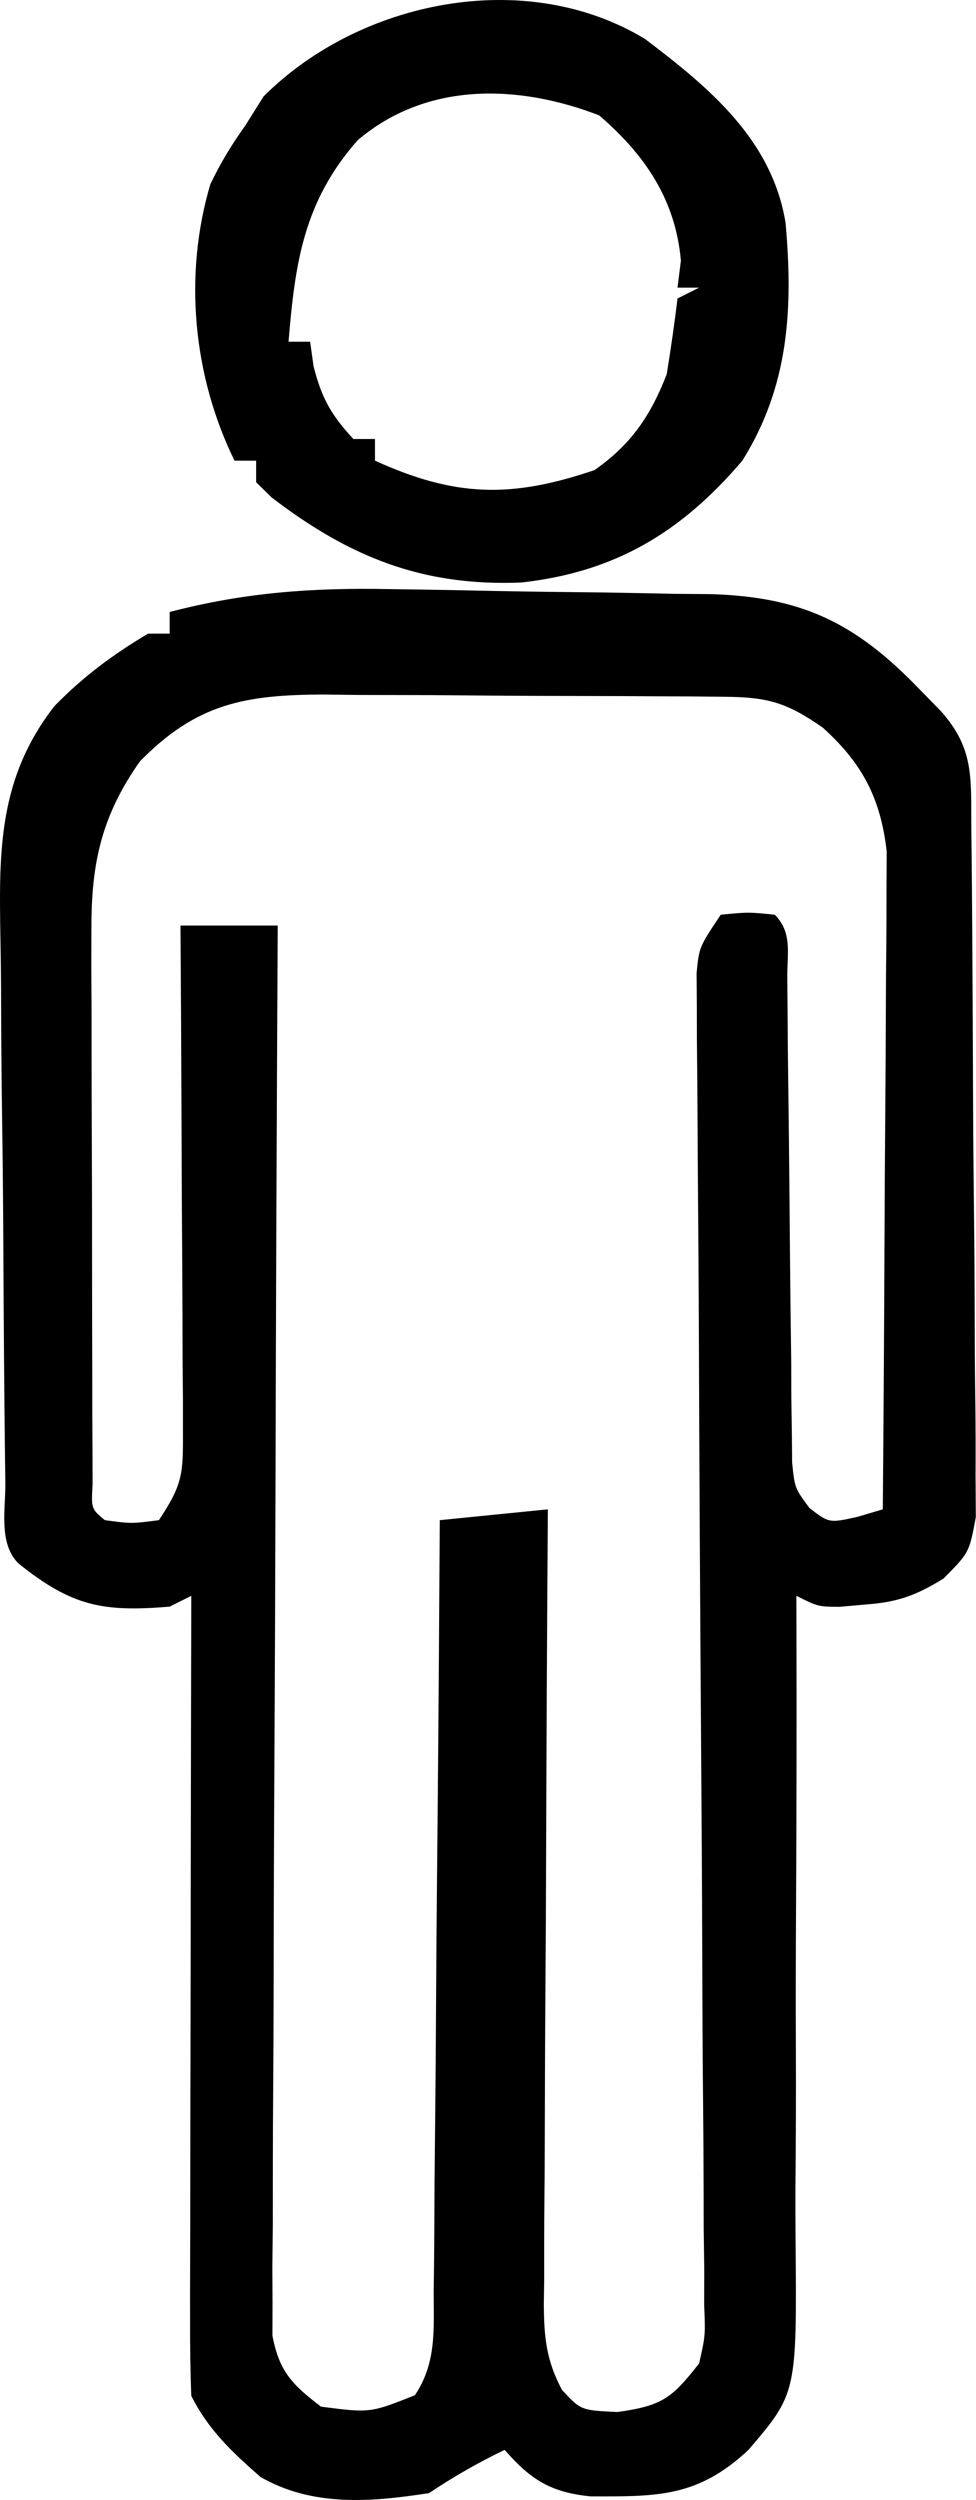
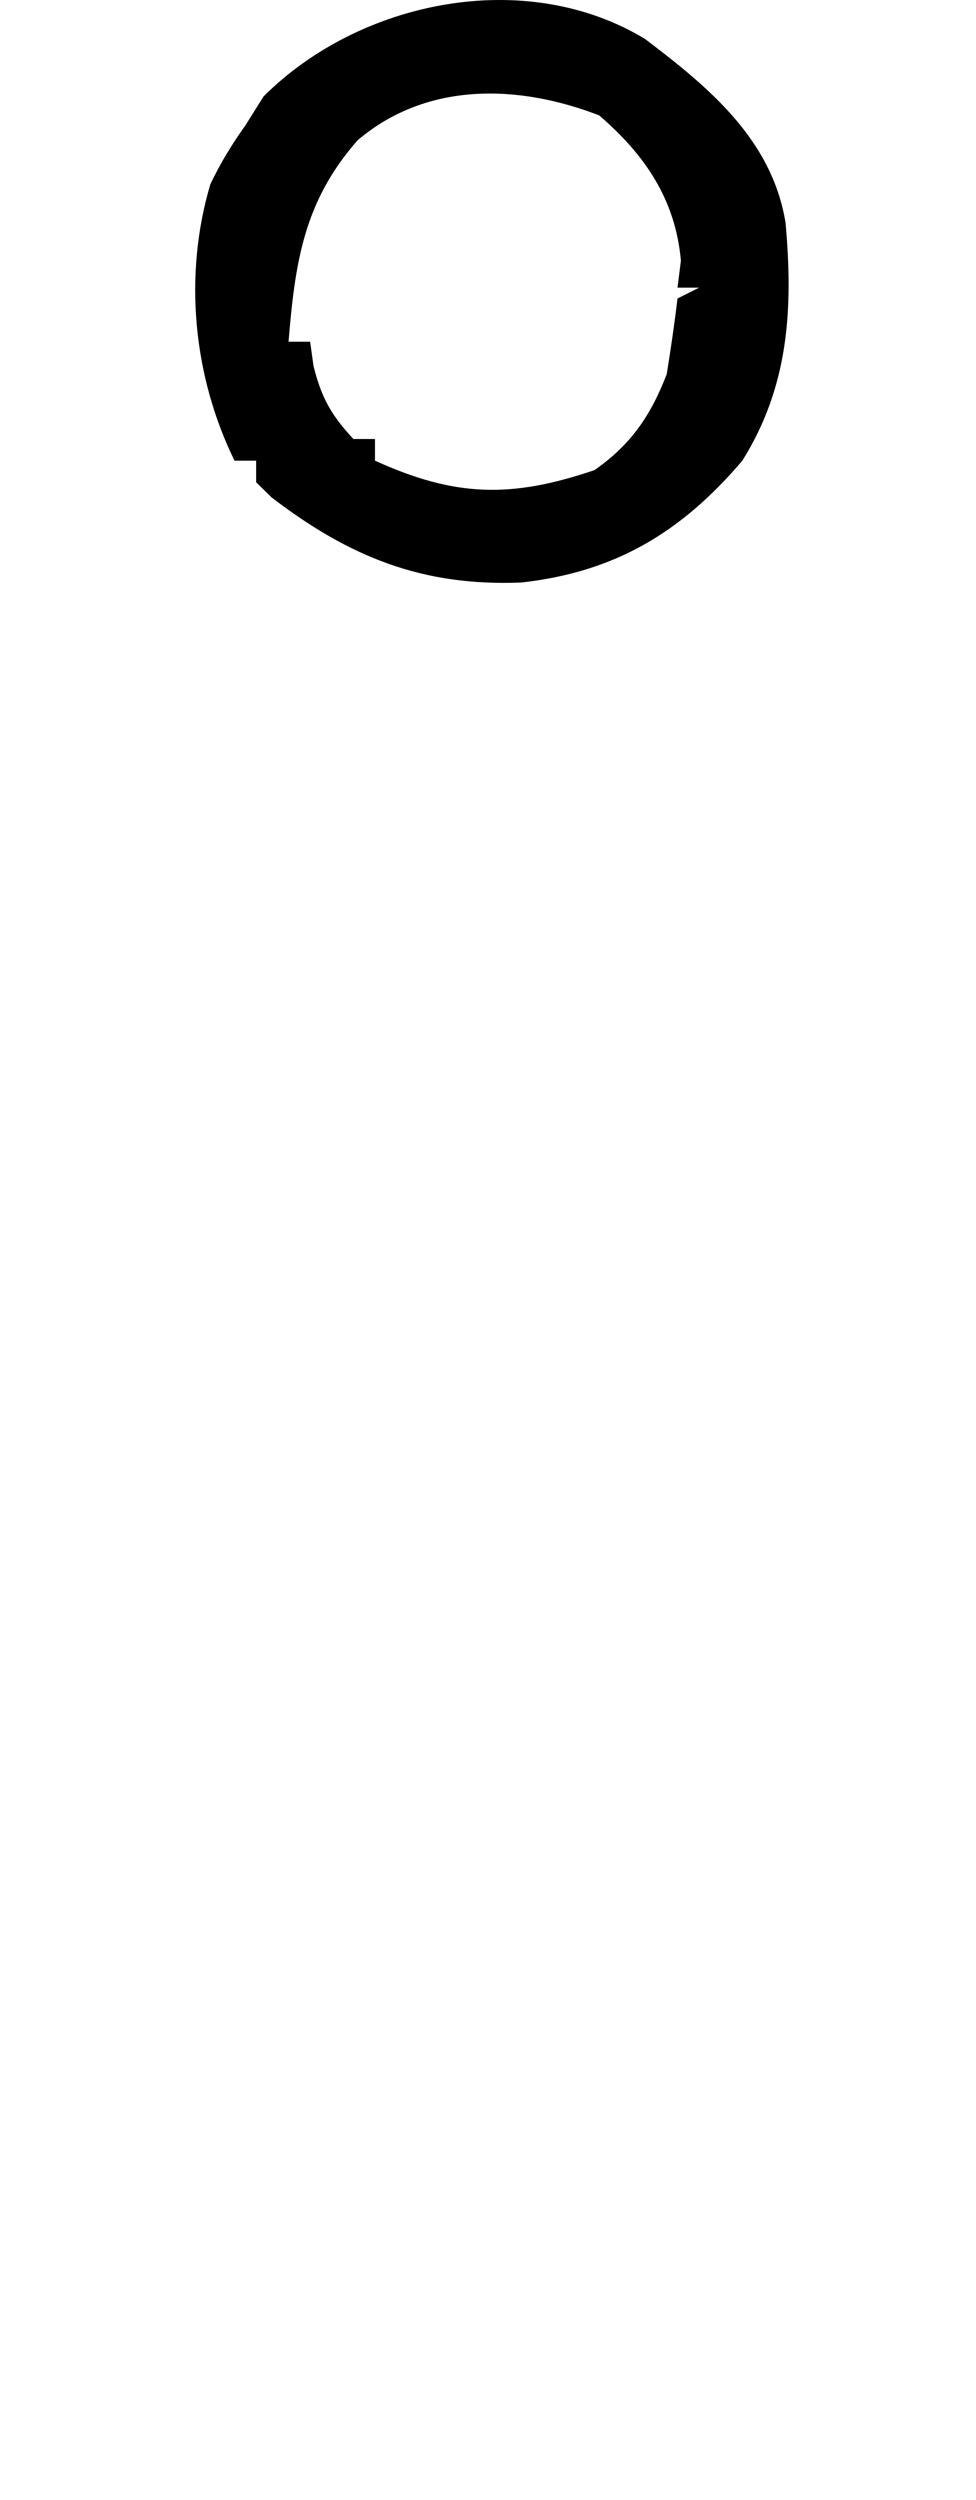
<svg xmlns="http://www.w3.org/2000/svg" width="25" height="64" viewBox="0 0 25 64" fill="none">
-   <path d="M9.979 15.081C10.272 15.086 10.565 15.09 10.867 15.094C11.482 15.104 12.097 15.116 12.713 15.13C13.652 15.148 14.59 15.158 15.529 15.168C16.13 15.179 16.73 15.19 17.331 15.203C17.749 15.206 17.749 15.206 18.175 15.209C20.515 15.273 21.901 15.928 23.547 17.639C23.732 17.828 23.916 18.017 24.107 18.212C24.962 19.176 24.868 19.924 24.88 21.191C24.884 21.488 24.884 21.488 24.887 21.791C24.894 22.447 24.899 23.104 24.903 23.761C24.904 23.985 24.905 24.209 24.907 24.439C24.915 25.625 24.92 26.811 24.924 27.996C24.928 29.222 24.941 30.447 24.955 31.672C24.964 32.614 24.967 33.556 24.969 34.498C24.971 34.949 24.975 35.401 24.982 35.853C24.99 36.485 24.991 37.117 24.988 37.749C24.991 38.108 24.993 38.468 24.995 38.839C24.827 39.746 24.827 39.746 24.166 40.413C23.435 40.858 22.99 41.016 22.146 41.078C21.933 41.097 21.721 41.115 21.503 41.135C20.952 41.13 20.952 41.13 20.399 40.853C20.4 41.23 20.4 41.23 20.401 41.615C20.407 43.993 20.404 46.371 20.391 48.749C20.384 49.971 20.381 51.194 20.386 52.416C20.391 53.597 20.387 54.778 20.375 55.958C20.373 56.408 20.374 56.857 20.378 57.306C20.412 61.265 20.412 61.265 19.172 62.717C17.879 63.925 16.856 63.914 15.122 63.907C14.105 63.803 13.596 63.483 12.926 62.717C12.236 63.05 11.63 63.396 10.989 63.824C9.501 64.054 8.007 64.179 6.672 63.41C5.946 62.776 5.333 62.2 4.9 61.333C4.874 60.686 4.867 60.038 4.869 59.39C4.868 59.191 4.868 58.991 4.868 58.785C4.869 58.123 4.871 57.461 4.873 56.799C4.873 56.341 4.874 55.882 4.874 55.424C4.875 54.216 4.878 53.009 4.881 51.801C4.884 50.57 4.885 49.338 4.886 48.106C4.889 45.688 4.894 43.27 4.9 40.853C4.626 40.99 4.626 40.99 4.346 41.13C2.646 41.271 1.847 41.129 0.472 40.023C-0.045 39.506 0.146 38.64 0.137 37.95C0.134 37.762 0.132 37.575 0.129 37.381C0.121 36.757 0.115 36.132 0.11 35.508C0.108 35.294 0.106 35.081 0.104 34.861C0.095 33.73 0.088 32.598 0.083 31.466C0.078 30.532 0.068 29.598 0.054 28.664C0.038 27.535 0.029 26.406 0.027 25.276C0.024 24.848 0.019 24.419 0.011 23.99C-0.029 21.752 -0.033 19.909 1.397 18.073C2.139 17.315 2.88 16.765 3.793 16.221C3.976 16.221 4.158 16.221 4.346 16.221C4.346 16.038 4.346 15.855 4.346 15.667C6.266 15.165 8 15.043 9.979 15.081ZM3.585 19.49C2.614 20.866 2.34 22.072 2.342 23.741C2.341 24.073 2.34 24.404 2.339 24.746C2.341 25.099 2.343 25.453 2.345 25.818C2.346 26.187 2.346 26.556 2.346 26.926C2.346 27.696 2.348 28.467 2.352 29.238C2.357 30.227 2.358 31.217 2.358 32.207C2.358 33.15 2.36 34.094 2.363 35.038C2.363 35.394 2.363 35.751 2.364 36.118C2.365 36.445 2.367 36.772 2.369 37.109C2.37 37.399 2.371 37.688 2.372 37.986C2.336 38.627 2.336 38.627 2.686 38.916C3.366 39.008 3.366 39.008 4.07 38.916C4.679 38.001 4.691 37.732 4.686 36.67C4.686 36.382 4.686 36.094 4.686 35.797C4.683 35.486 4.68 35.176 4.677 34.856C4.676 34.538 4.676 34.219 4.675 33.892C4.672 32.873 4.665 31.855 4.658 30.837C4.655 30.148 4.652 29.458 4.65 28.769C4.644 27.077 4.635 25.385 4.623 23.694C5.445 23.694 6.267 23.694 7.114 23.694C7.113 23.882 7.112 24.071 7.111 24.265C7.087 28.855 7.068 33.444 7.057 38.034C7.051 40.254 7.043 42.473 7.031 44.693C7.02 46.627 7.012 48.562 7.01 50.496C7.008 51.52 7.005 52.545 6.997 53.569C6.988 54.712 6.988 55.855 6.988 56.998C6.984 57.339 6.98 57.679 6.976 58.029C6.978 58.341 6.979 58.652 6.981 58.972C6.98 59.243 6.979 59.513 6.978 59.792C7.155 60.716 7.483 61.044 8.221 61.61C9.48 61.773 9.48 61.773 10.626 61.319C11.183 60.492 11.11 59.642 11.108 58.678C11.111 58.465 11.114 58.252 11.117 58.032C11.125 57.327 11.128 56.621 11.13 55.916C11.135 55.427 11.14 54.938 11.145 54.449C11.159 53.162 11.167 51.874 11.174 50.587C11.182 49.274 11.195 47.96 11.208 46.647C11.232 44.07 11.25 41.493 11.265 38.916C12.636 38.779 12.636 38.779 14.033 38.639C14.031 38.91 14.03 39.182 14.028 39.461C14.011 42.019 13.998 44.576 13.99 47.134C13.986 48.449 13.98 49.763 13.97 51.078C13.961 52.347 13.957 53.615 13.954 54.884C13.953 55.368 13.95 55.853 13.945 56.337C13.939 57.015 13.938 57.692 13.939 58.37C13.936 58.571 13.933 58.771 13.93 58.978C13.935 59.828 13.991 60.425 14.395 61.181C14.877 61.703 14.877 61.703 15.815 61.748C16.962 61.587 17.208 61.397 17.908 60.503C18.069 59.79 18.069 59.79 18.037 58.999C18.038 58.694 18.039 58.388 18.039 58.074C18.032 57.573 18.032 57.573 18.025 57.062C18.024 56.71 18.023 56.357 18.023 55.994C18.021 55.228 18.016 54.463 18.008 53.697C17.996 52.486 17.991 51.276 17.988 50.065C17.982 48.151 17.97 46.237 17.956 44.322C17.932 40.893 17.913 37.464 17.901 34.034C17.896 32.83 17.888 31.627 17.878 30.423C17.874 29.855 17.87 29.287 17.868 28.718C17.864 28.025 17.859 27.332 17.851 26.639C17.85 26.334 17.85 26.03 17.849 25.716C17.847 25.451 17.845 25.186 17.843 24.912C17.908 24.247 17.908 24.247 18.461 23.417C19.171 23.348 19.171 23.348 19.845 23.417C20.301 23.873 20.161 24.405 20.166 25.033C20.168 25.318 20.171 25.604 20.174 25.898C20.176 26.209 20.178 26.519 20.18 26.84C20.188 27.491 20.196 28.142 20.204 28.793C20.215 29.825 20.226 30.857 20.233 31.889C20.241 32.881 20.253 33.873 20.267 34.866C20.268 35.175 20.269 35.485 20.27 35.804C20.274 36.091 20.279 36.378 20.283 36.674C20.286 36.927 20.288 37.18 20.29 37.441C20.357 38.096 20.357 38.096 20.735 38.606C21.238 38.993 21.238 38.993 21.973 38.829C22.184 38.766 22.395 38.703 22.613 38.639C22.632 36.358 22.647 34.077 22.656 31.796C22.66 30.737 22.666 29.678 22.675 28.619C22.684 27.596 22.689 26.573 22.692 25.55C22.693 25.161 22.696 24.771 22.701 24.382C22.707 23.835 22.707 23.288 22.707 22.74C22.709 22.429 22.711 22.118 22.713 21.798C22.556 20.433 22.088 19.541 21.073 18.625C20.137 17.977 19.664 17.846 18.538 17.837C18.267 17.834 17.995 17.831 17.715 17.829C17.421 17.828 17.126 17.826 16.822 17.825C16.52 17.824 16.218 17.822 15.906 17.82C15.265 17.818 14.623 17.816 13.982 17.815C13.003 17.812 12.024 17.804 11.045 17.795C10.422 17.793 9.8 17.792 9.177 17.791C8.884 17.787 8.592 17.784 8.291 17.78C6.287 17.786 5.037 18.006 3.585 19.49Z" fill="black" />
  <path d="M16.524 0.999C18.161 2.238 19.775 3.574 20.122 5.704C20.319 7.905 20.208 9.885 19.015 11.793C17.447 13.634 15.748 14.647 13.349 14.913C10.818 15.014 8.946 14.258 6.957 12.734C6.827 12.606 6.696 12.478 6.561 12.346C6.561 12.164 6.561 11.981 6.561 11.793C6.378 11.793 6.195 11.793 6.007 11.793C4.946 9.627 4.696 7.049 5.388 4.716C5.648 4.173 5.934 3.702 6.284 3.213C6.515 2.845 6.515 2.845 6.751 2.469C9.206 0.014 13.46 -0.859 16.524 0.999ZM9.161 3.59C7.774 5.164 7.557 6.74 7.391 8.748C7.574 8.748 7.756 8.748 7.944 8.748C7.973 8.954 8.002 9.159 8.031 9.371C8.235 10.187 8.484 10.626 9.052 11.239C9.234 11.239 9.417 11.239 9.605 11.239C9.605 11.422 9.605 11.604 9.605 11.793C11.659 12.726 13.094 12.759 15.227 12.035C16.169 11.378 16.67 10.634 17.078 9.579C17.182 8.935 17.277 8.289 17.354 7.641C17.537 7.55 17.72 7.459 17.908 7.364C17.725 7.364 17.543 7.364 17.354 7.364C17.383 7.136 17.412 6.908 17.441 6.673C17.302 5.111 16.526 3.968 15.348 2.954C13.283 2.156 10.935 2.084 9.161 3.59Z" fill="black" />
</svg>